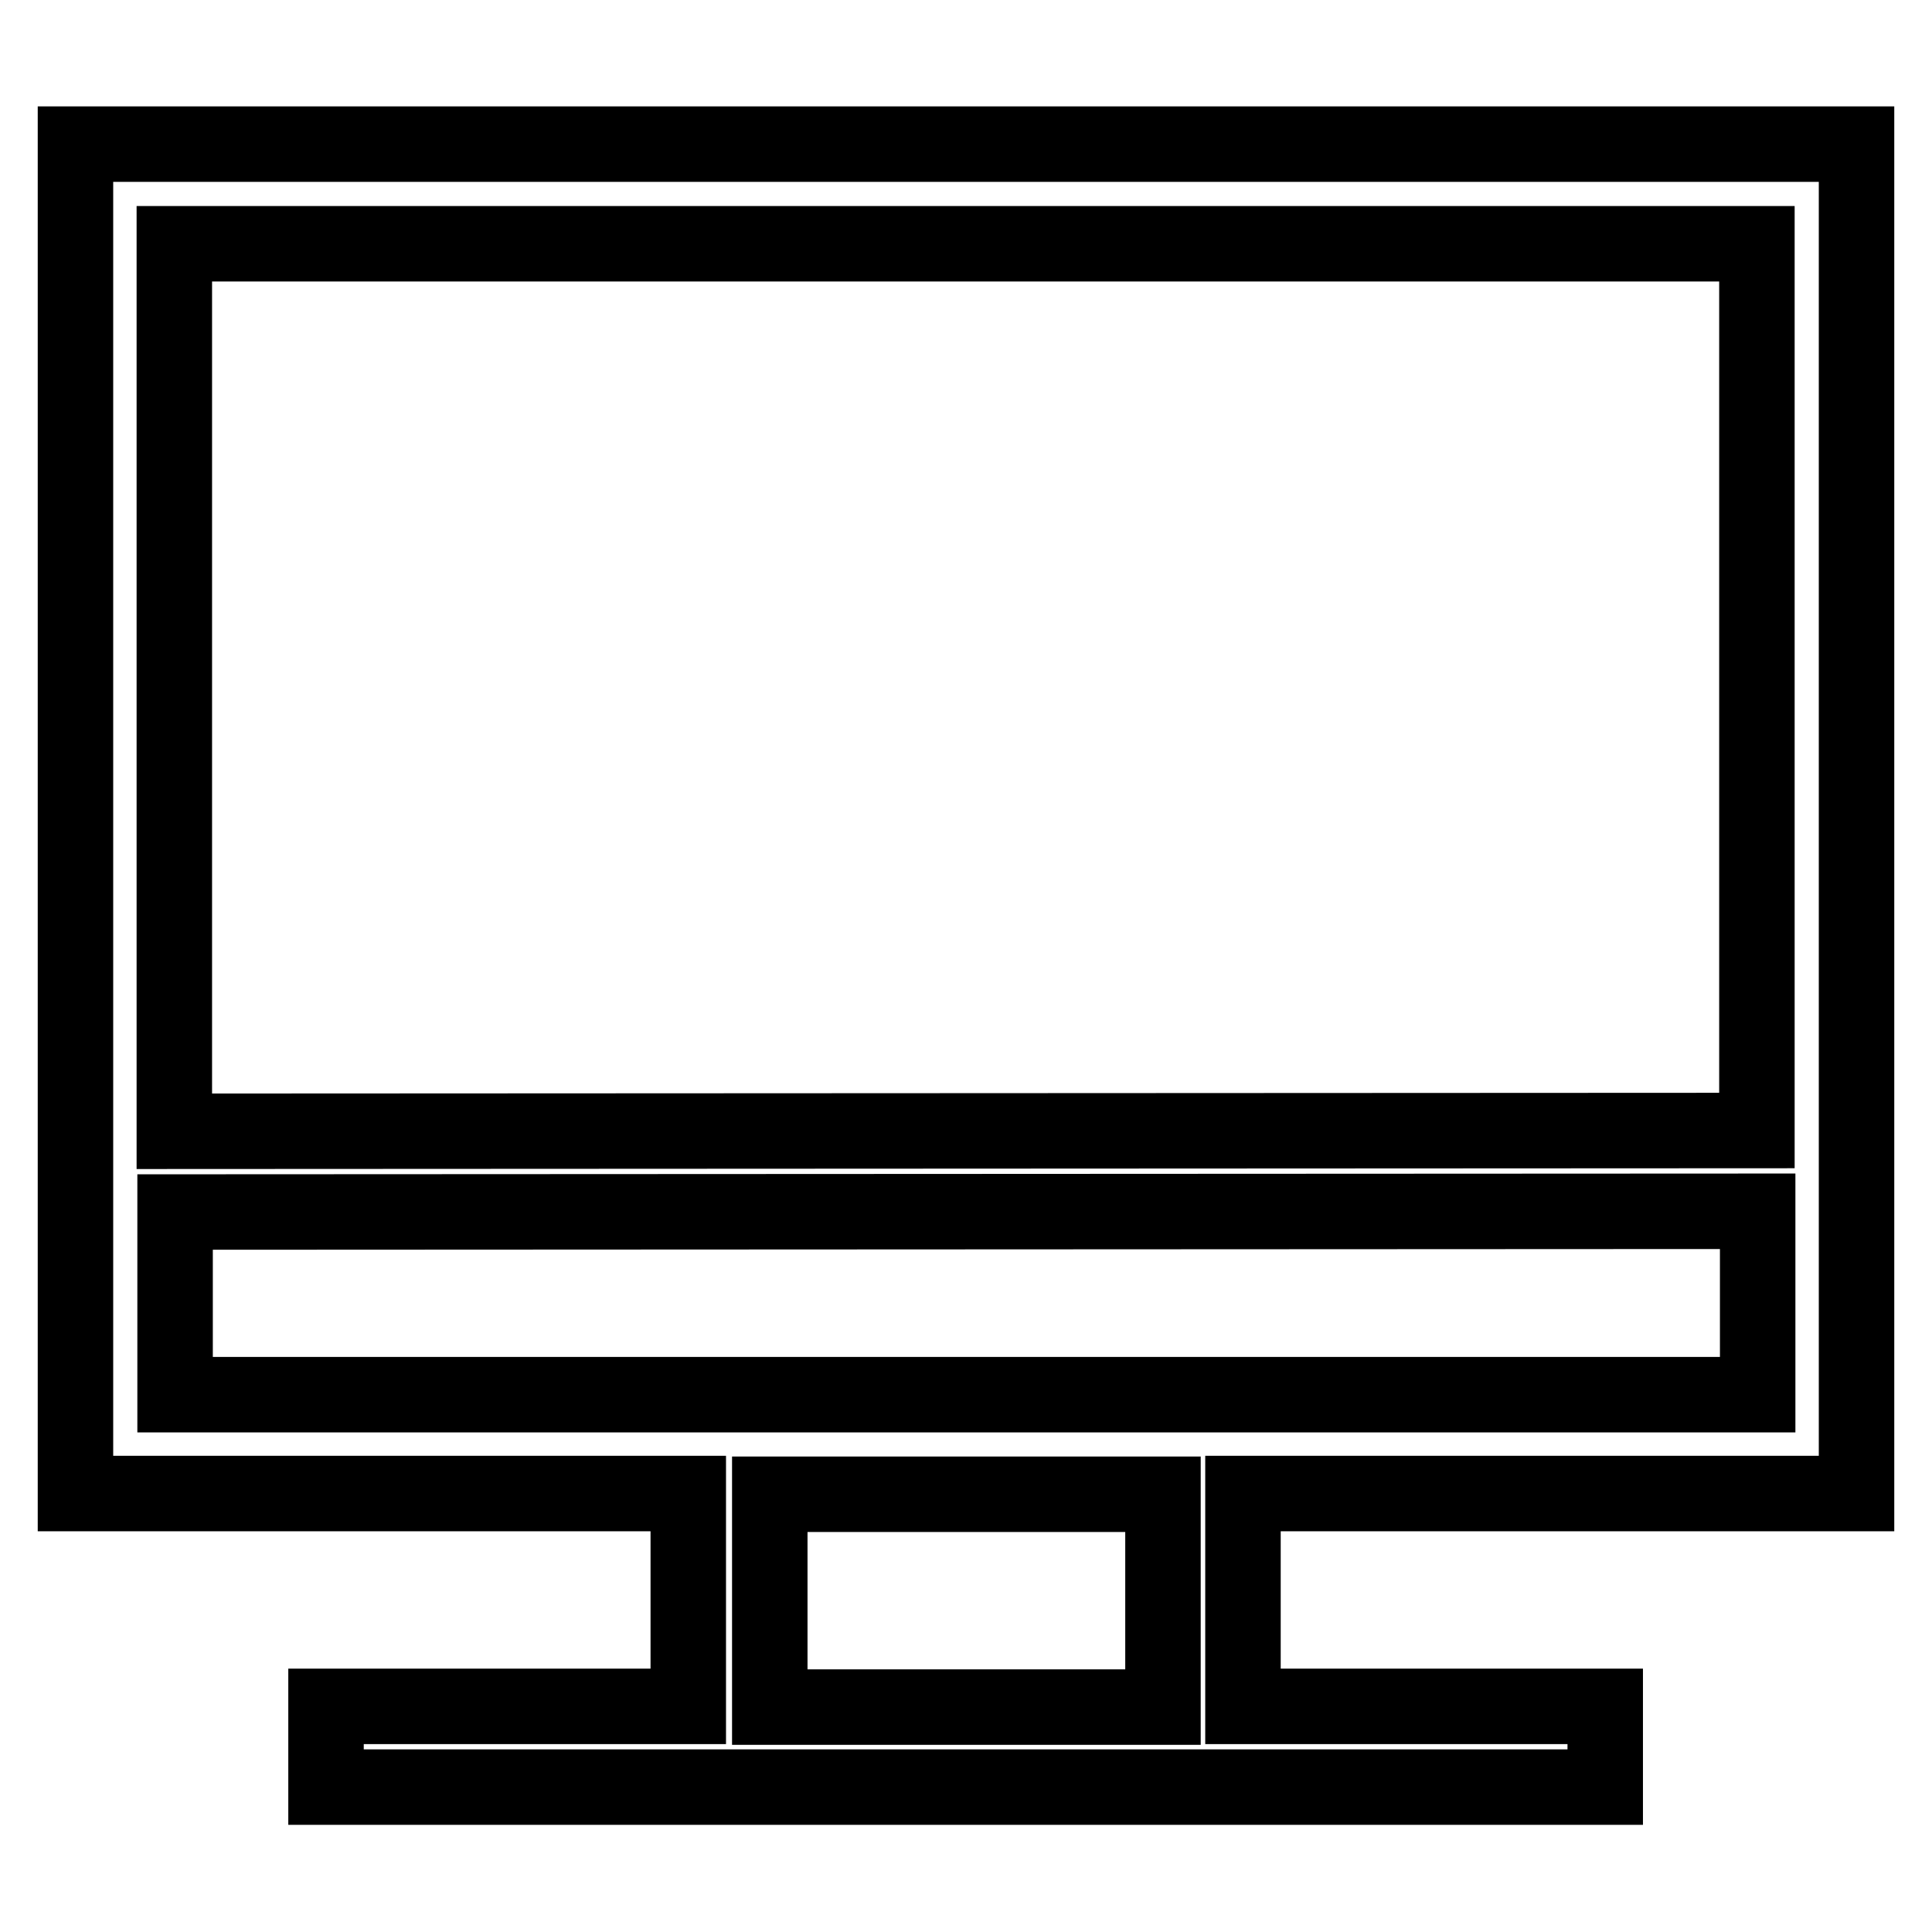
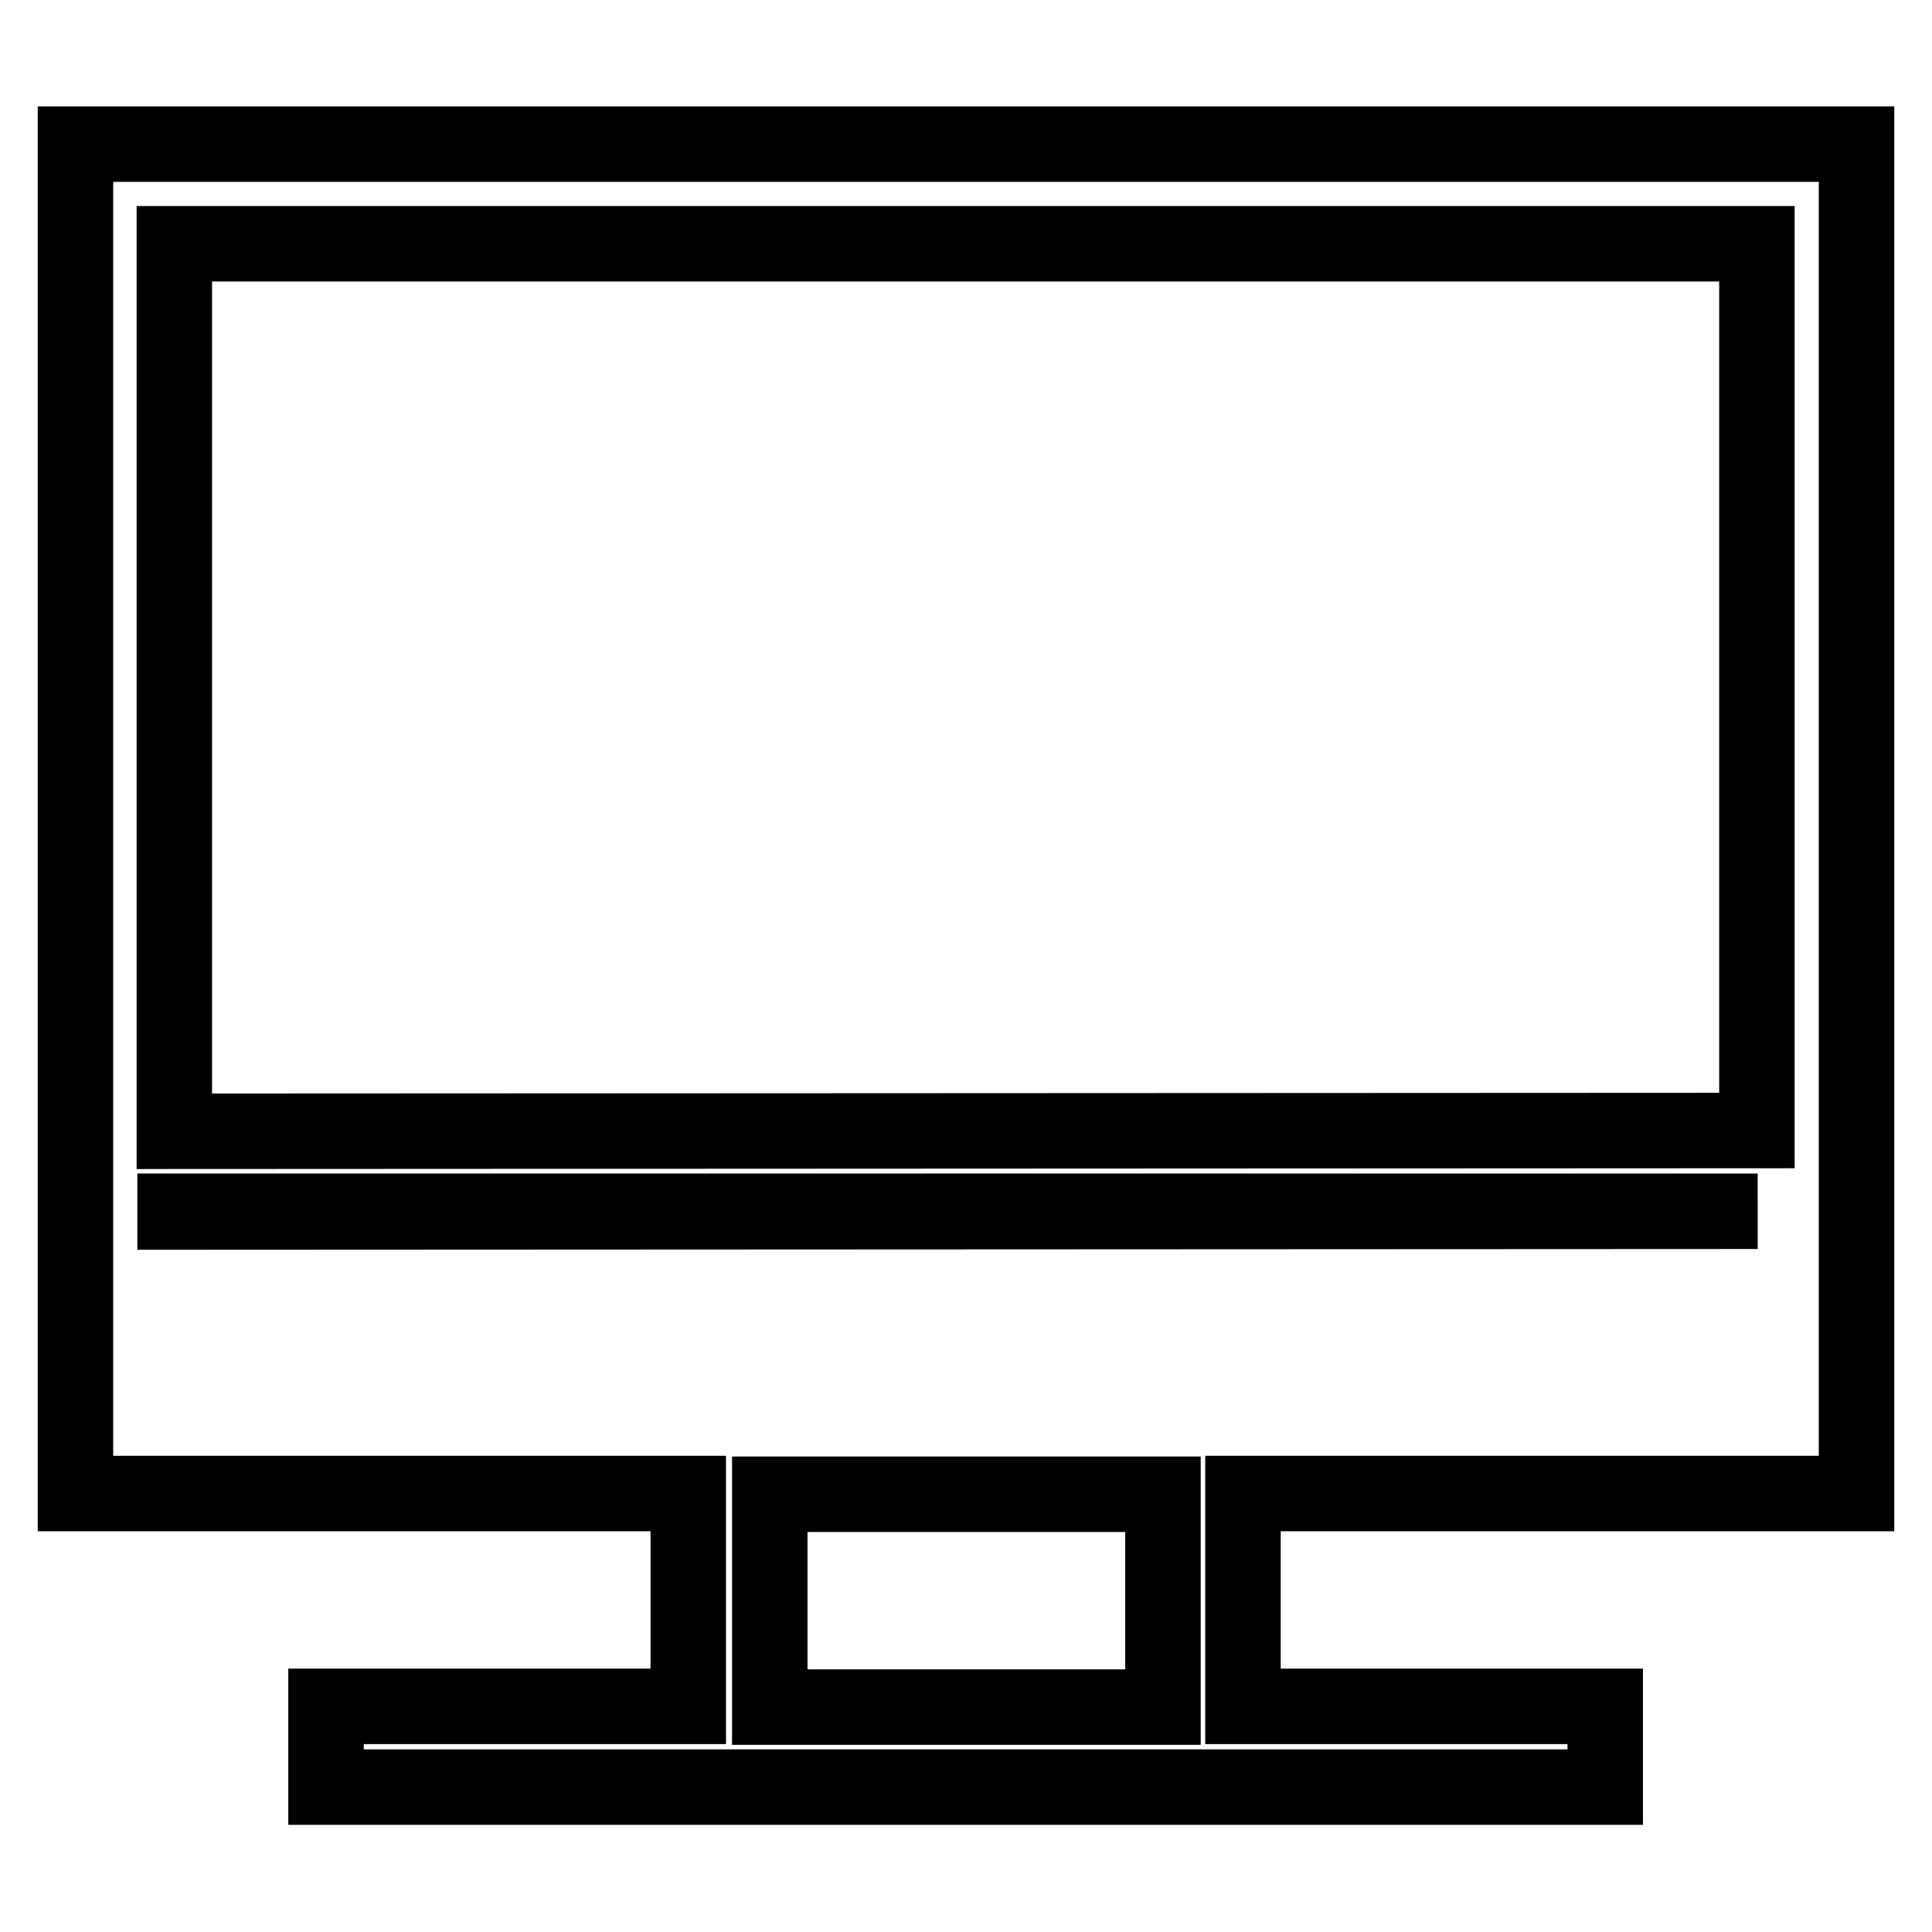
<svg xmlns="http://www.w3.org/2000/svg" version="1.1" x="0px" y="0px" viewBox="0 0 256 256" enable-background="new 0 0 256 256" xml:space="preserve">
  <g>
-     <path stroke-width="10" fill-opacity="0" stroke="#000000" d="M246,197.9V19.1H10v178.8h81.2v28.2h-48v10.7h169.5v-10.7h-48v-28.2H246L246,197.9z M232.8,32.3v117.5 l-209.7,0.1V32.3H232.8L232.8,32.3z M23.2,160.6l209.7-0.1v24.3H23.2V160.6z M154.1,226.2h-52.1v-28.2h52.1V226.2L154.1,226.2z" />
+     <path stroke-width="10" fill-opacity="0" stroke="#000000" d="M246,197.9V19.1H10v178.8h81.2v28.2h-48v10.7h169.5v-10.7h-48v-28.2H246L246,197.9z M232.8,32.3v117.5 l-209.7,0.1V32.3H232.8L232.8,32.3z M23.2,160.6l209.7-0.1H23.2V160.6z M154.1,226.2h-52.1v-28.2h52.1V226.2L154.1,226.2z" />
  </g>
</svg>